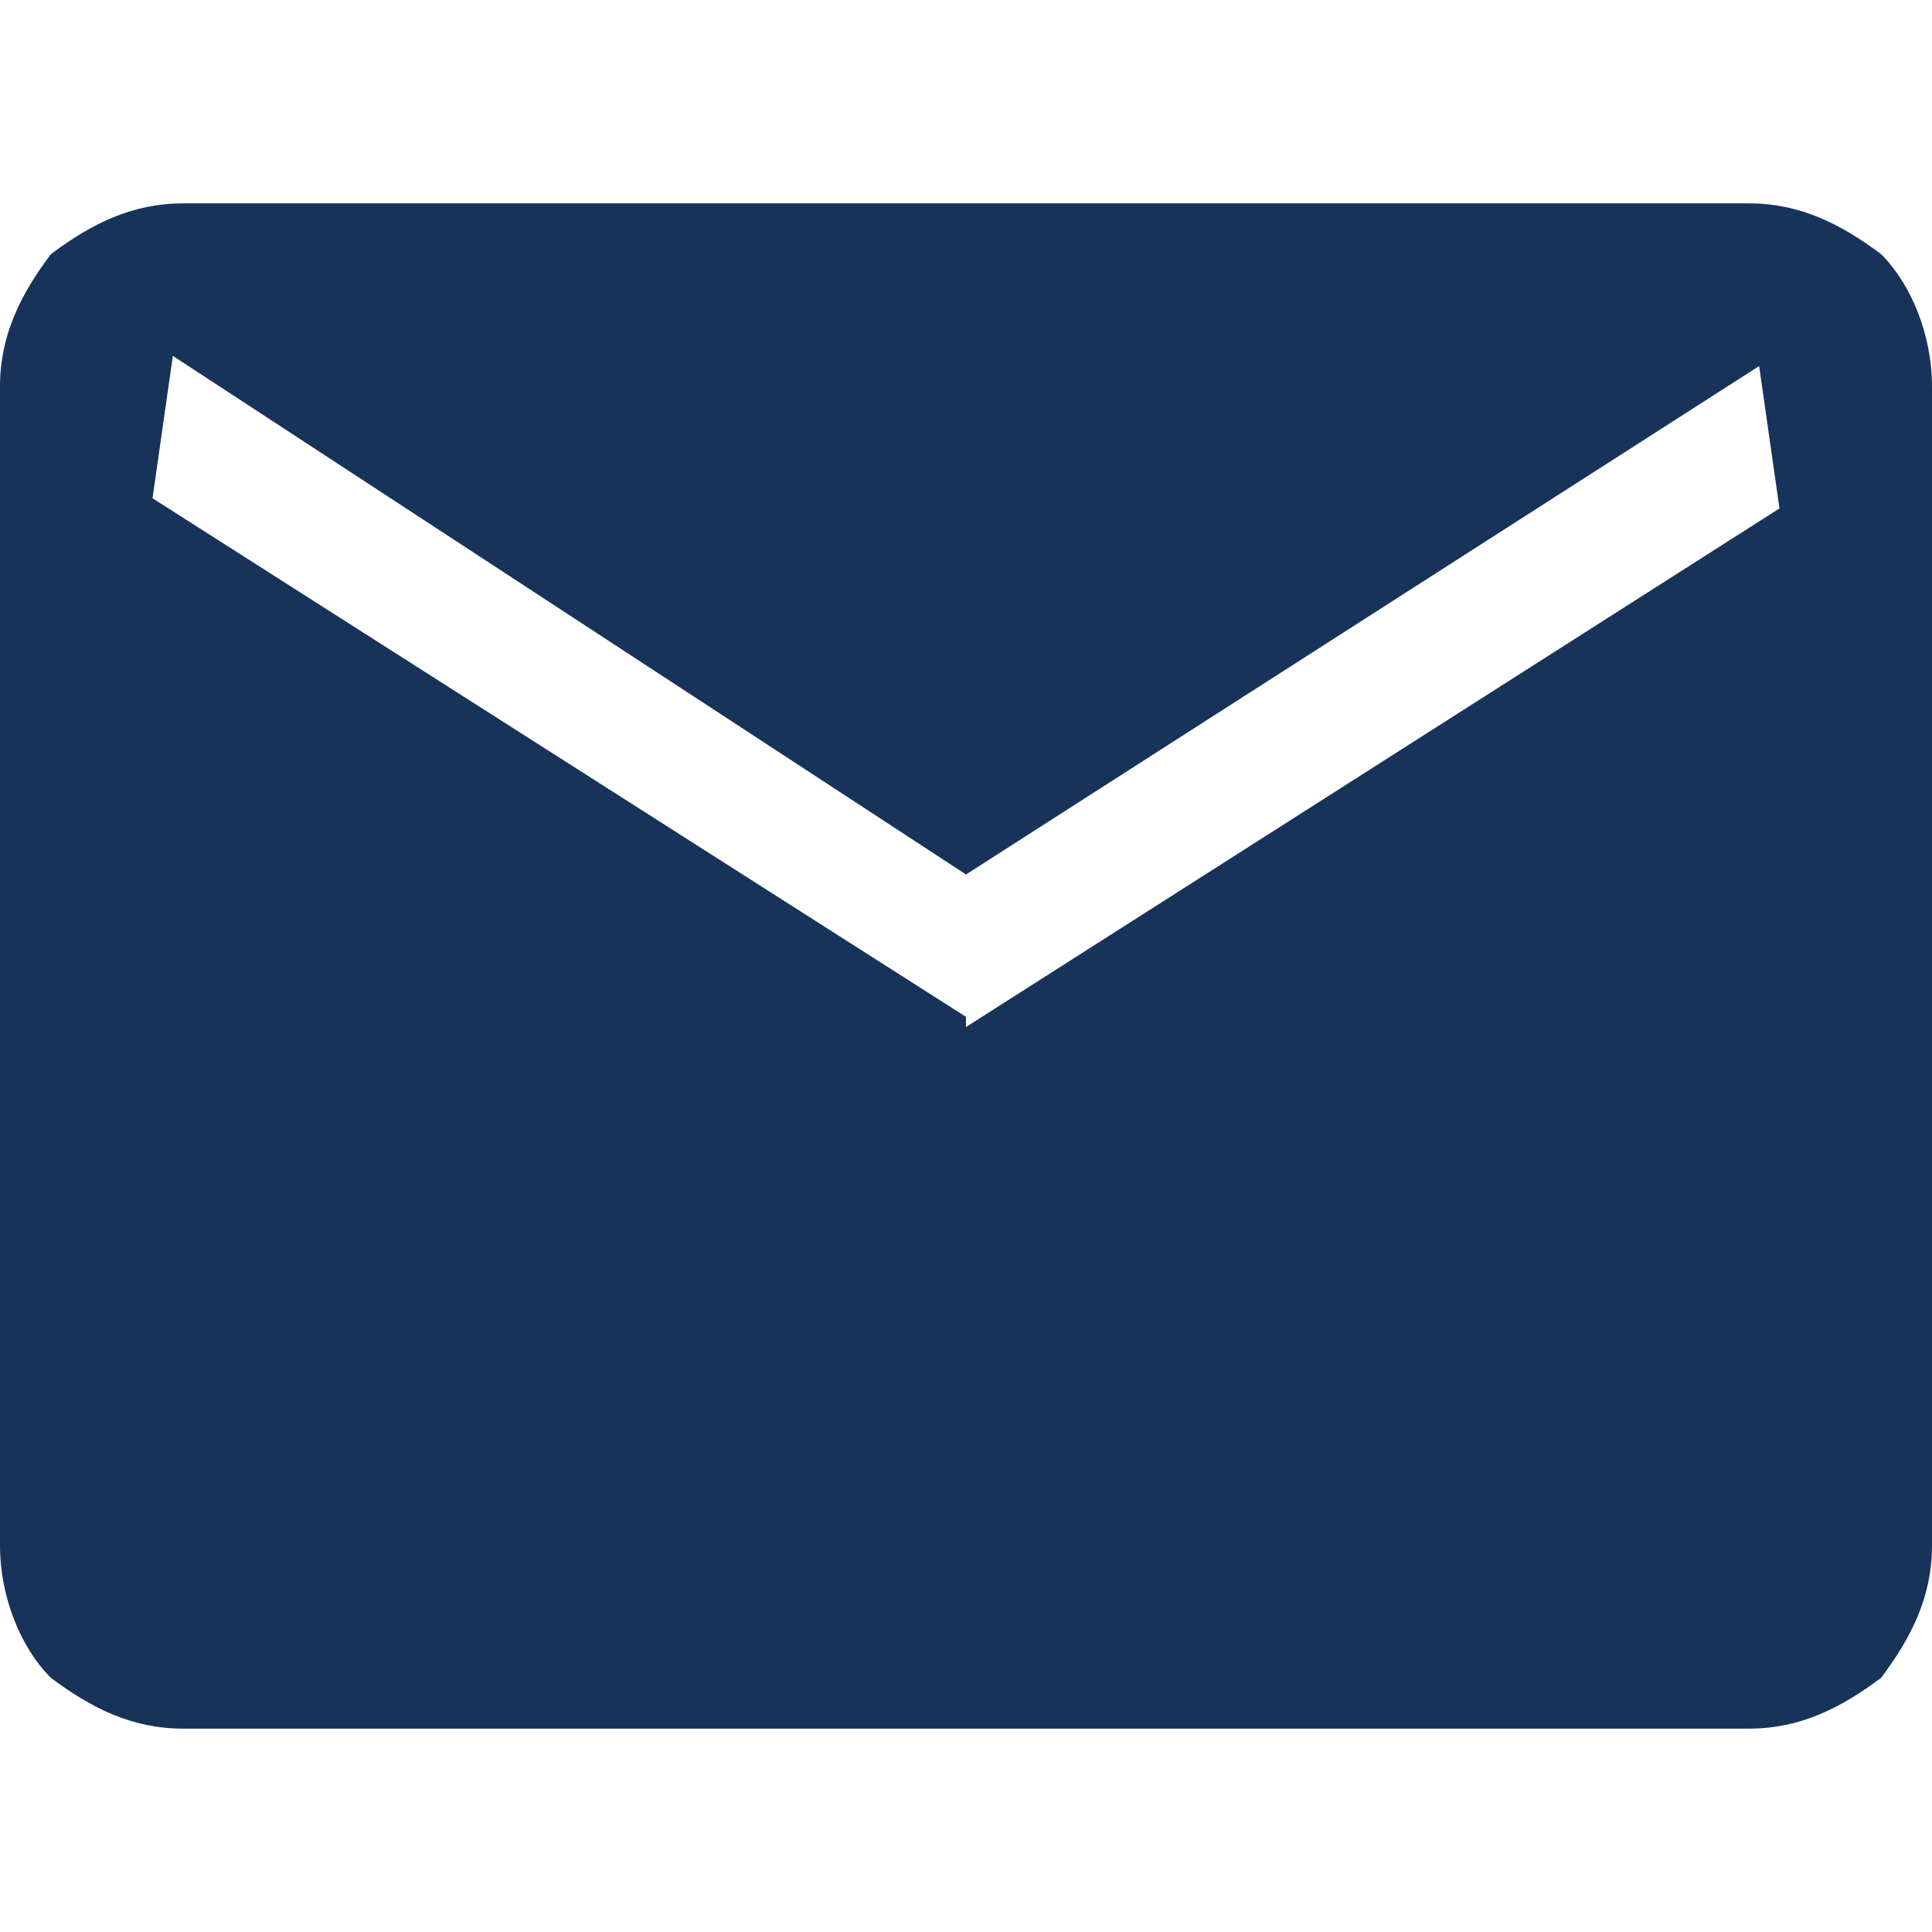
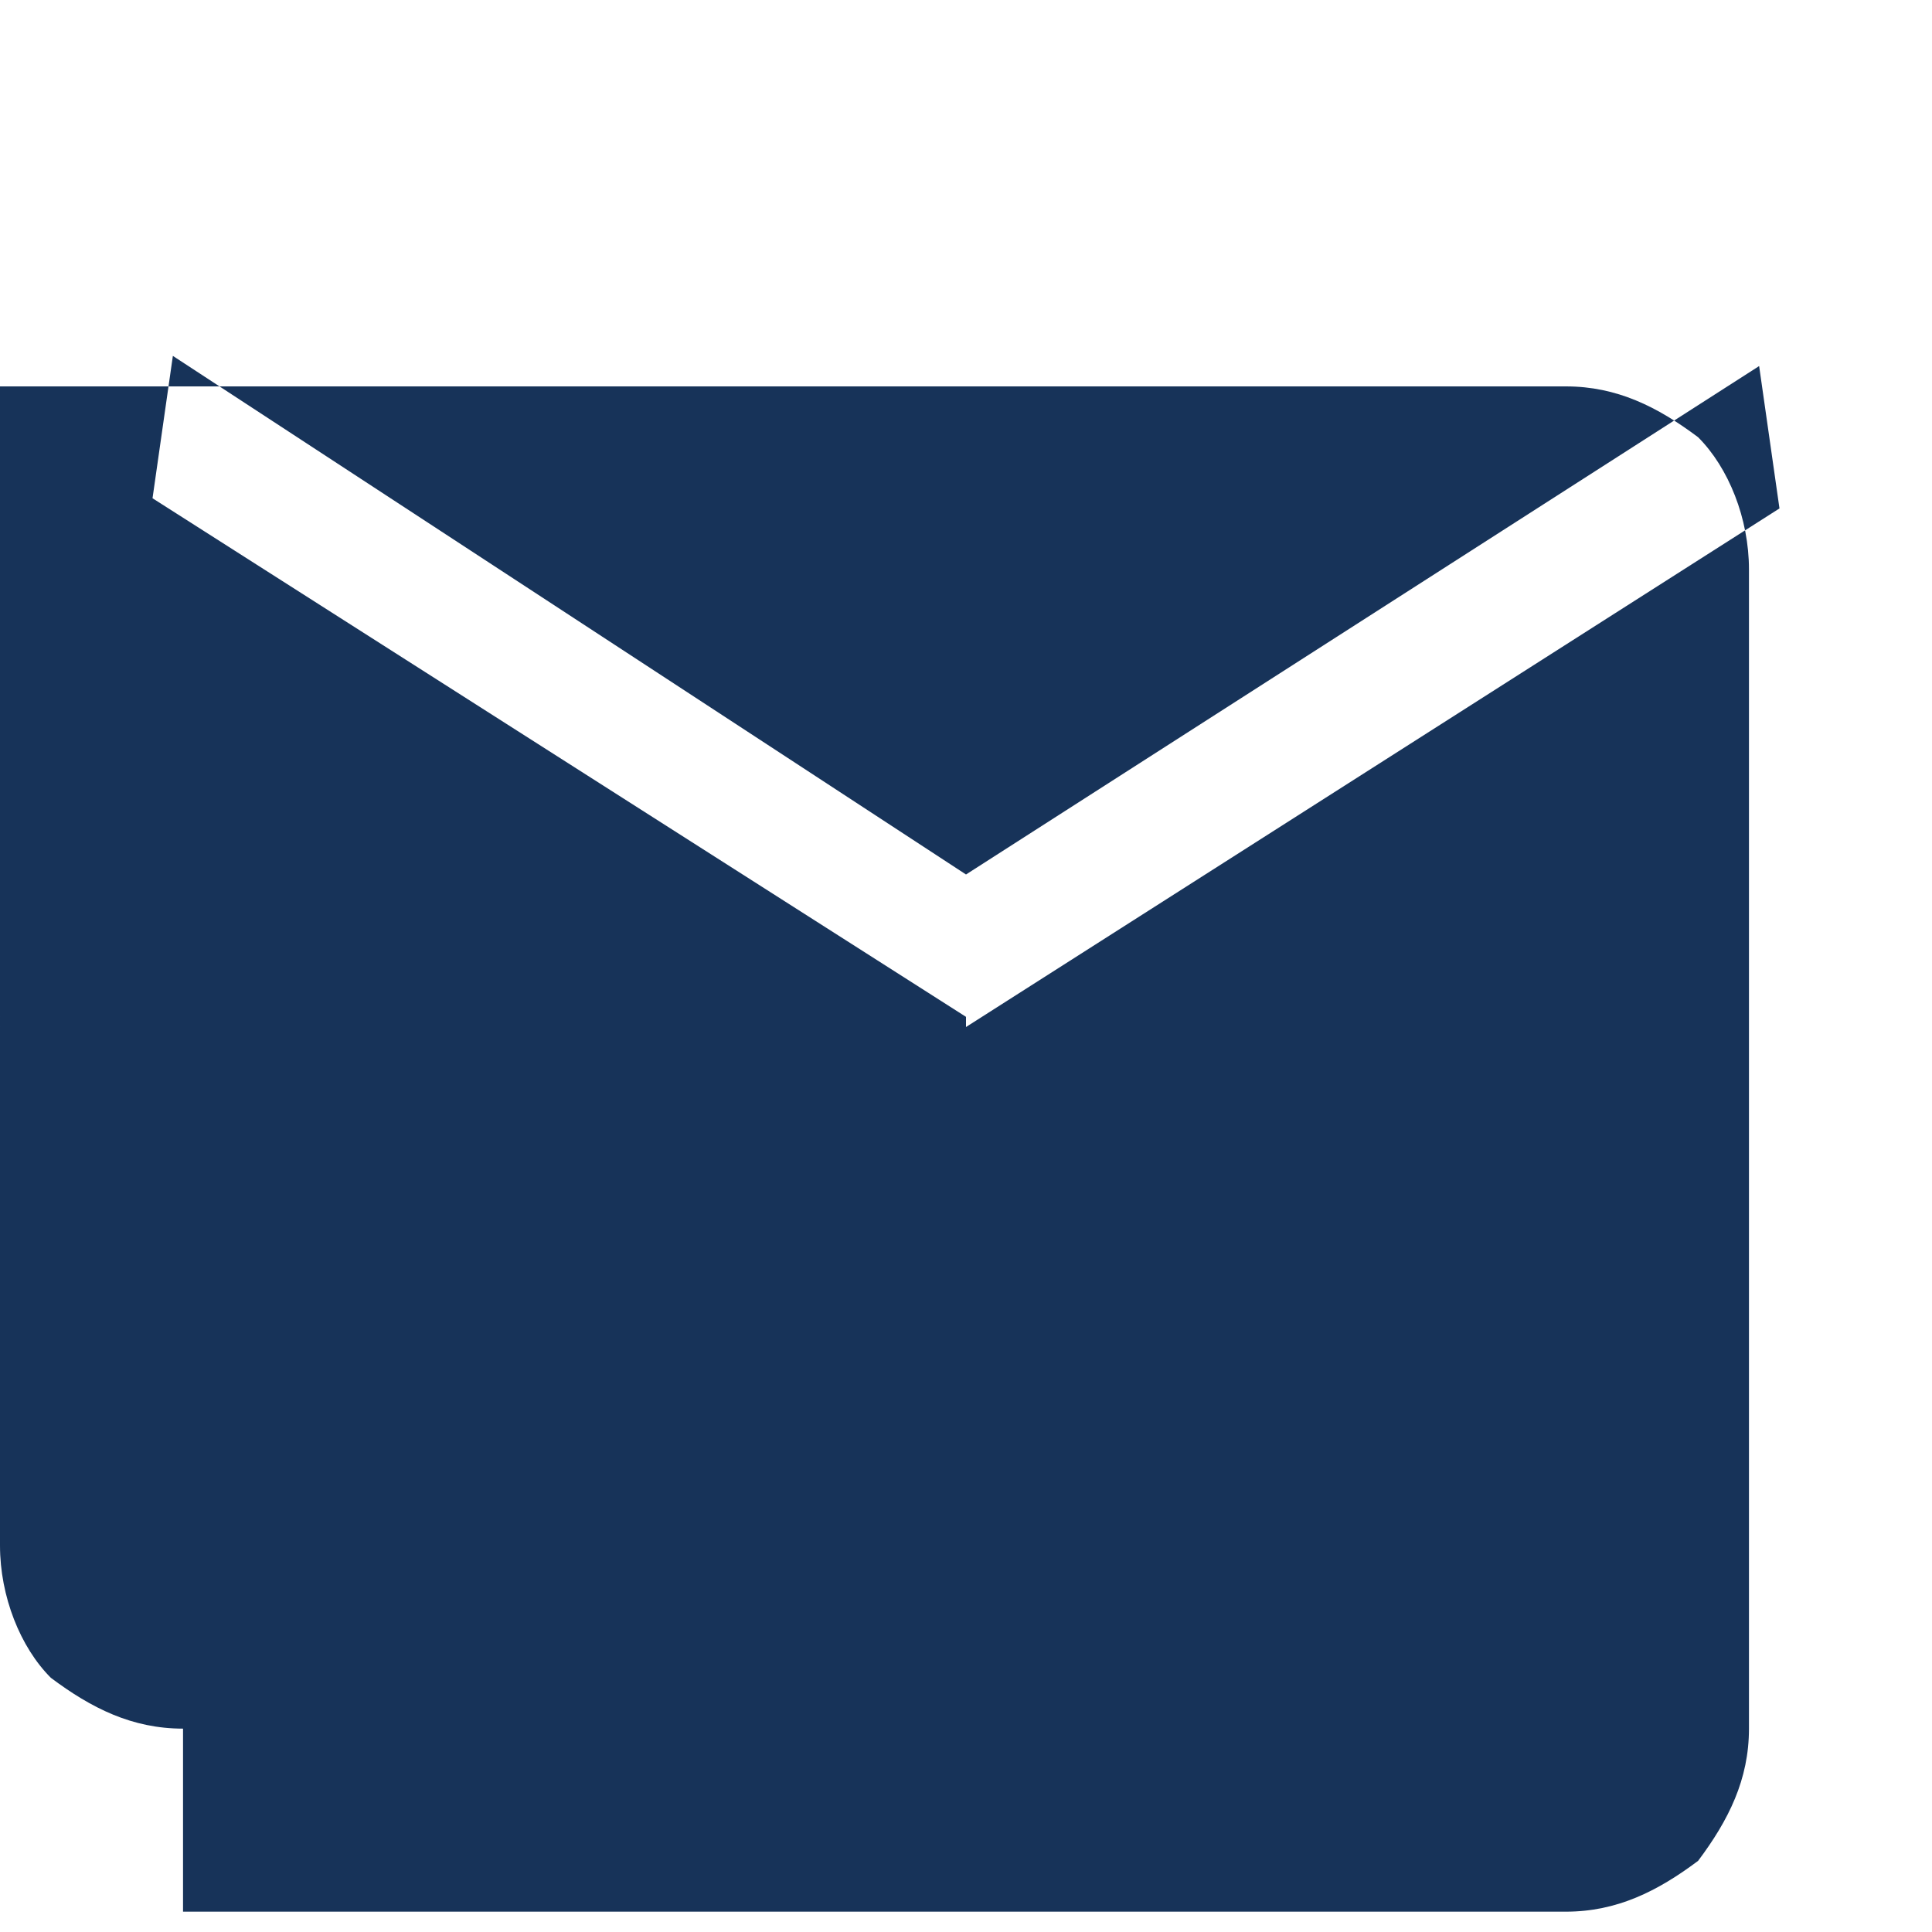
<svg xmlns="http://www.w3.org/2000/svg" version="1.1" viewBox="0 0 19 19">
  <defs>
    <style>
      .cls-1 {
        fill: #173359;
      }
    </style>
  </defs>
  <g>
    <g id="Ebene_1">
-       <path class="cls-1" d="M9.5,10.1l8-5.1-.2-1.4-7.8,5L1.7,3.5l-.2,1.4,8,5.1ZM1.8,17c-.5,0-.9-.2-1.3-.5-.3-.3-.5-.8-.5-1.3V3.8c0-.5.2-.9.5-1.3.4-.3.8-.5,1.3-.5h15.4c.5,0,.9.2,1.3.5.3.3.5.8.5,1.3v11.4c0,.5-.2.9-.5,1.3-.4.3-.8.5-1.3.5H1.8Z" />
+       <path class="cls-1" d="M9.5,10.1l8-5.1-.2-1.4-7.8,5L1.7,3.5l-.2,1.4,8,5.1ZM1.8,17c-.5,0-.9-.2-1.3-.5-.3-.3-.5-.8-.5-1.3V3.8h15.4c.5,0,.9.2,1.3.5.3.3.5.8.5,1.3v11.4c0,.5-.2.9-.5,1.3-.4.3-.8.5-1.3.5H1.8Z" />
    </g>
  </g>
</svg>